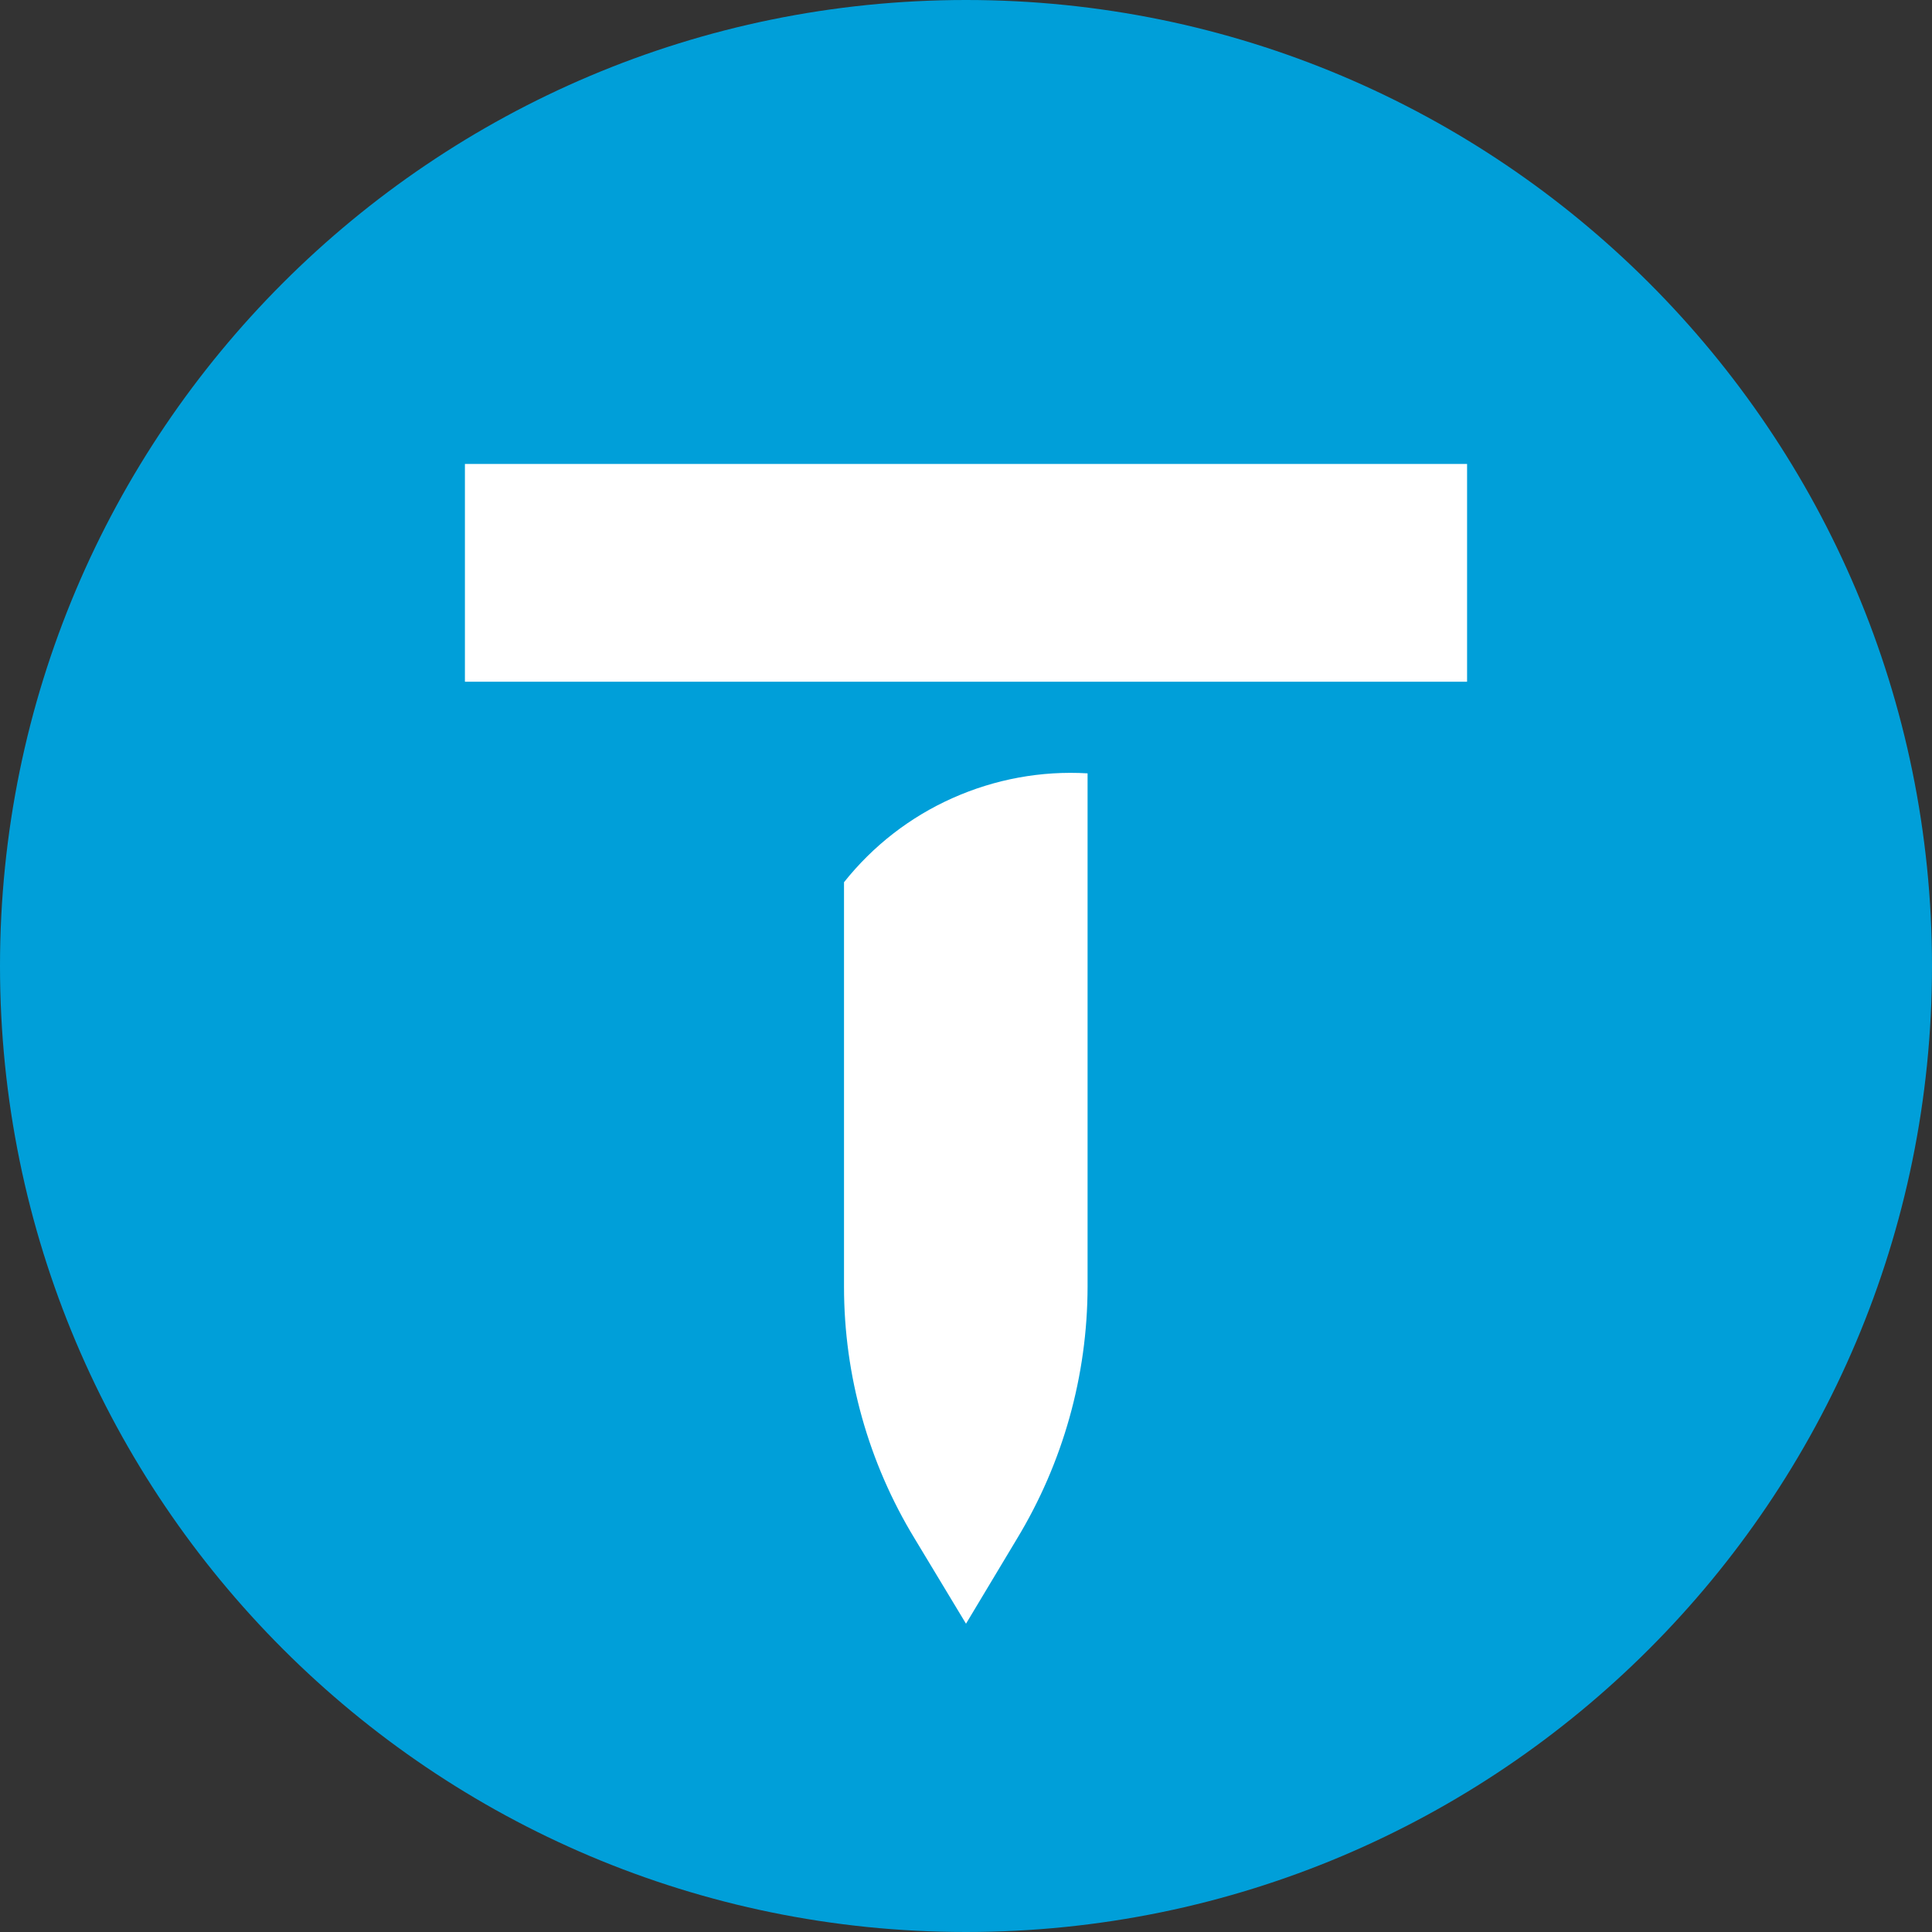
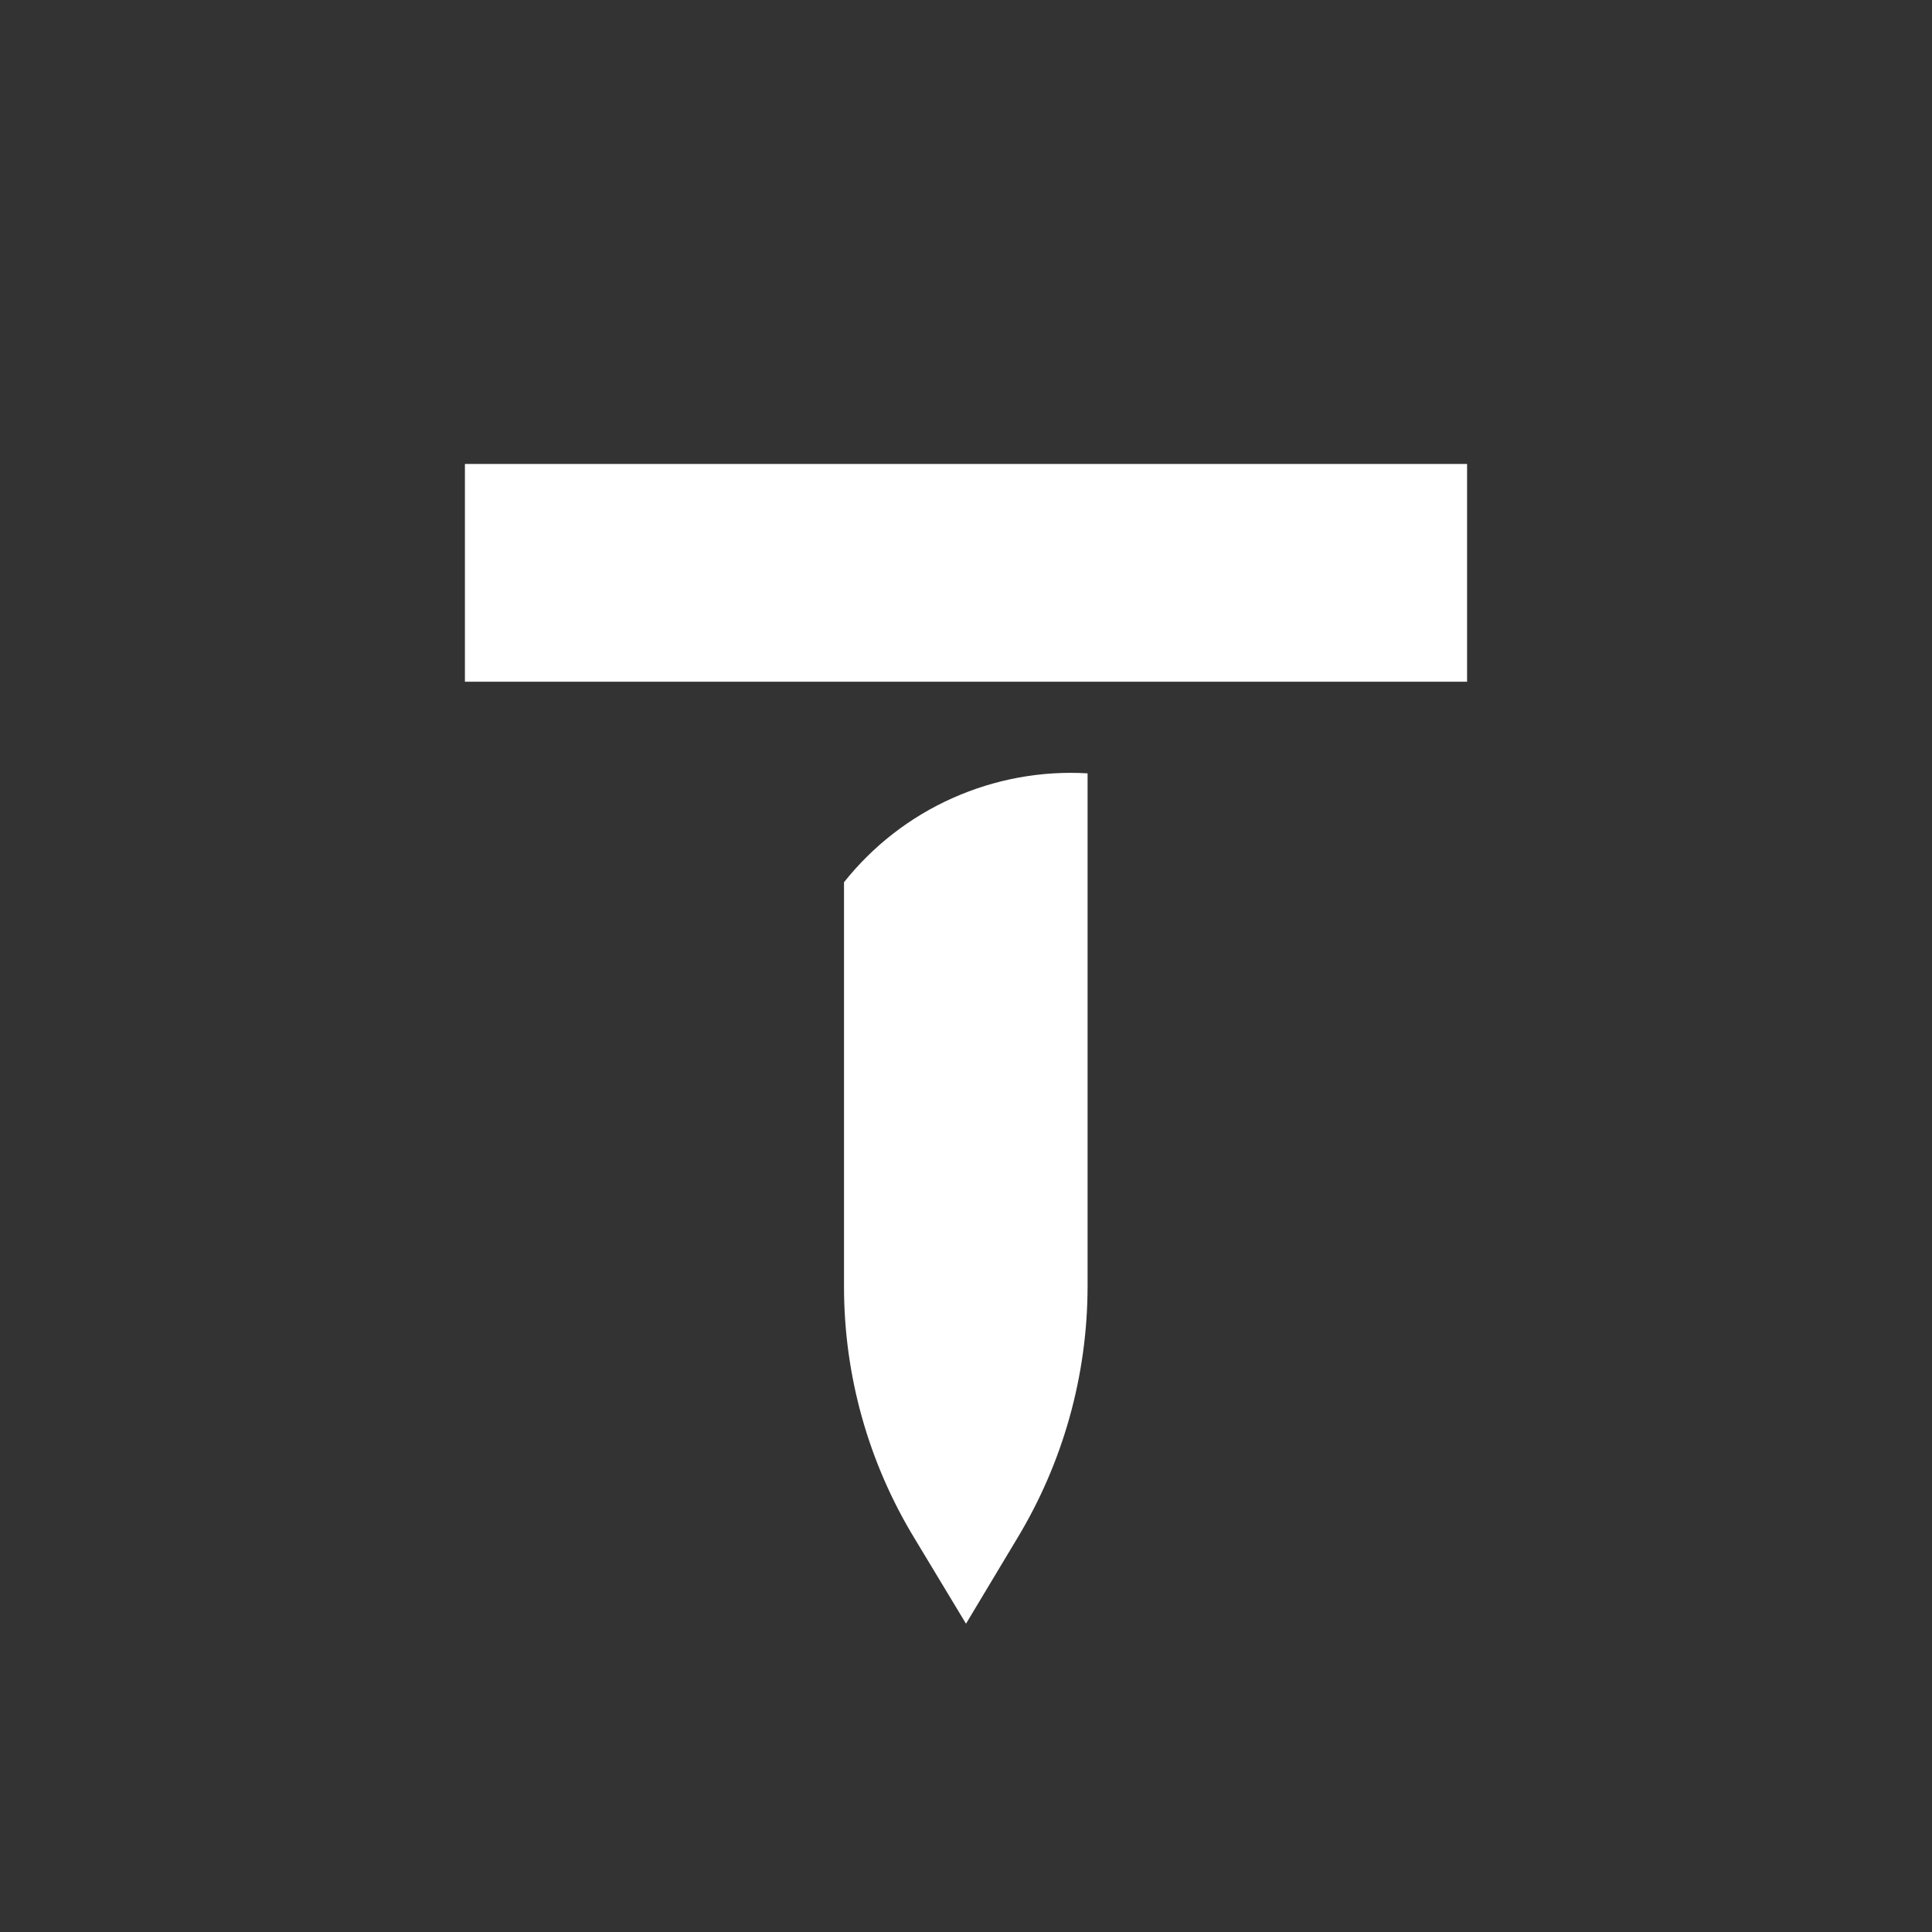
<svg xmlns="http://www.w3.org/2000/svg" width="14" height="14" viewBox="0 0 14 14" fill="none">
  <rect x="0" y="0" width="14" height="14" fill="#333333" stroke="none" />
  <g clip-path="url(#clip0_402_79)">
-     <path d="M7 14C10.866 14 14 10.866 14 7C14 3.134 10.866 0 7 0C3.134 0 0 3.134 0 7C0 10.866 3.134 14 7 14Z" fill="#009FD9" />
    <path fill-rule="evenodd" clip-rule="evenodd" d="M7.881 5.604V9.324C7.88 9.968 7.703 10.6 7.369 11.151L7 11.766L6.629 11.151C6.293 10.6 6.116 9.968 6.116 9.324V6.393C6.326 6.129 6.595 5.92 6.903 5.783C7.21 5.646 7.546 5.584 7.881 5.604Z" fill="white" />
    <path d="M10.631 3.362H3.369V4.94H10.631V3.362Z" fill="white" />
  </g>
  <defs>
    <clipPath id="clip0_402_79">
      <rect width="14" height="14" fill="white" />
    </clipPath>
  </defs>
</svg>